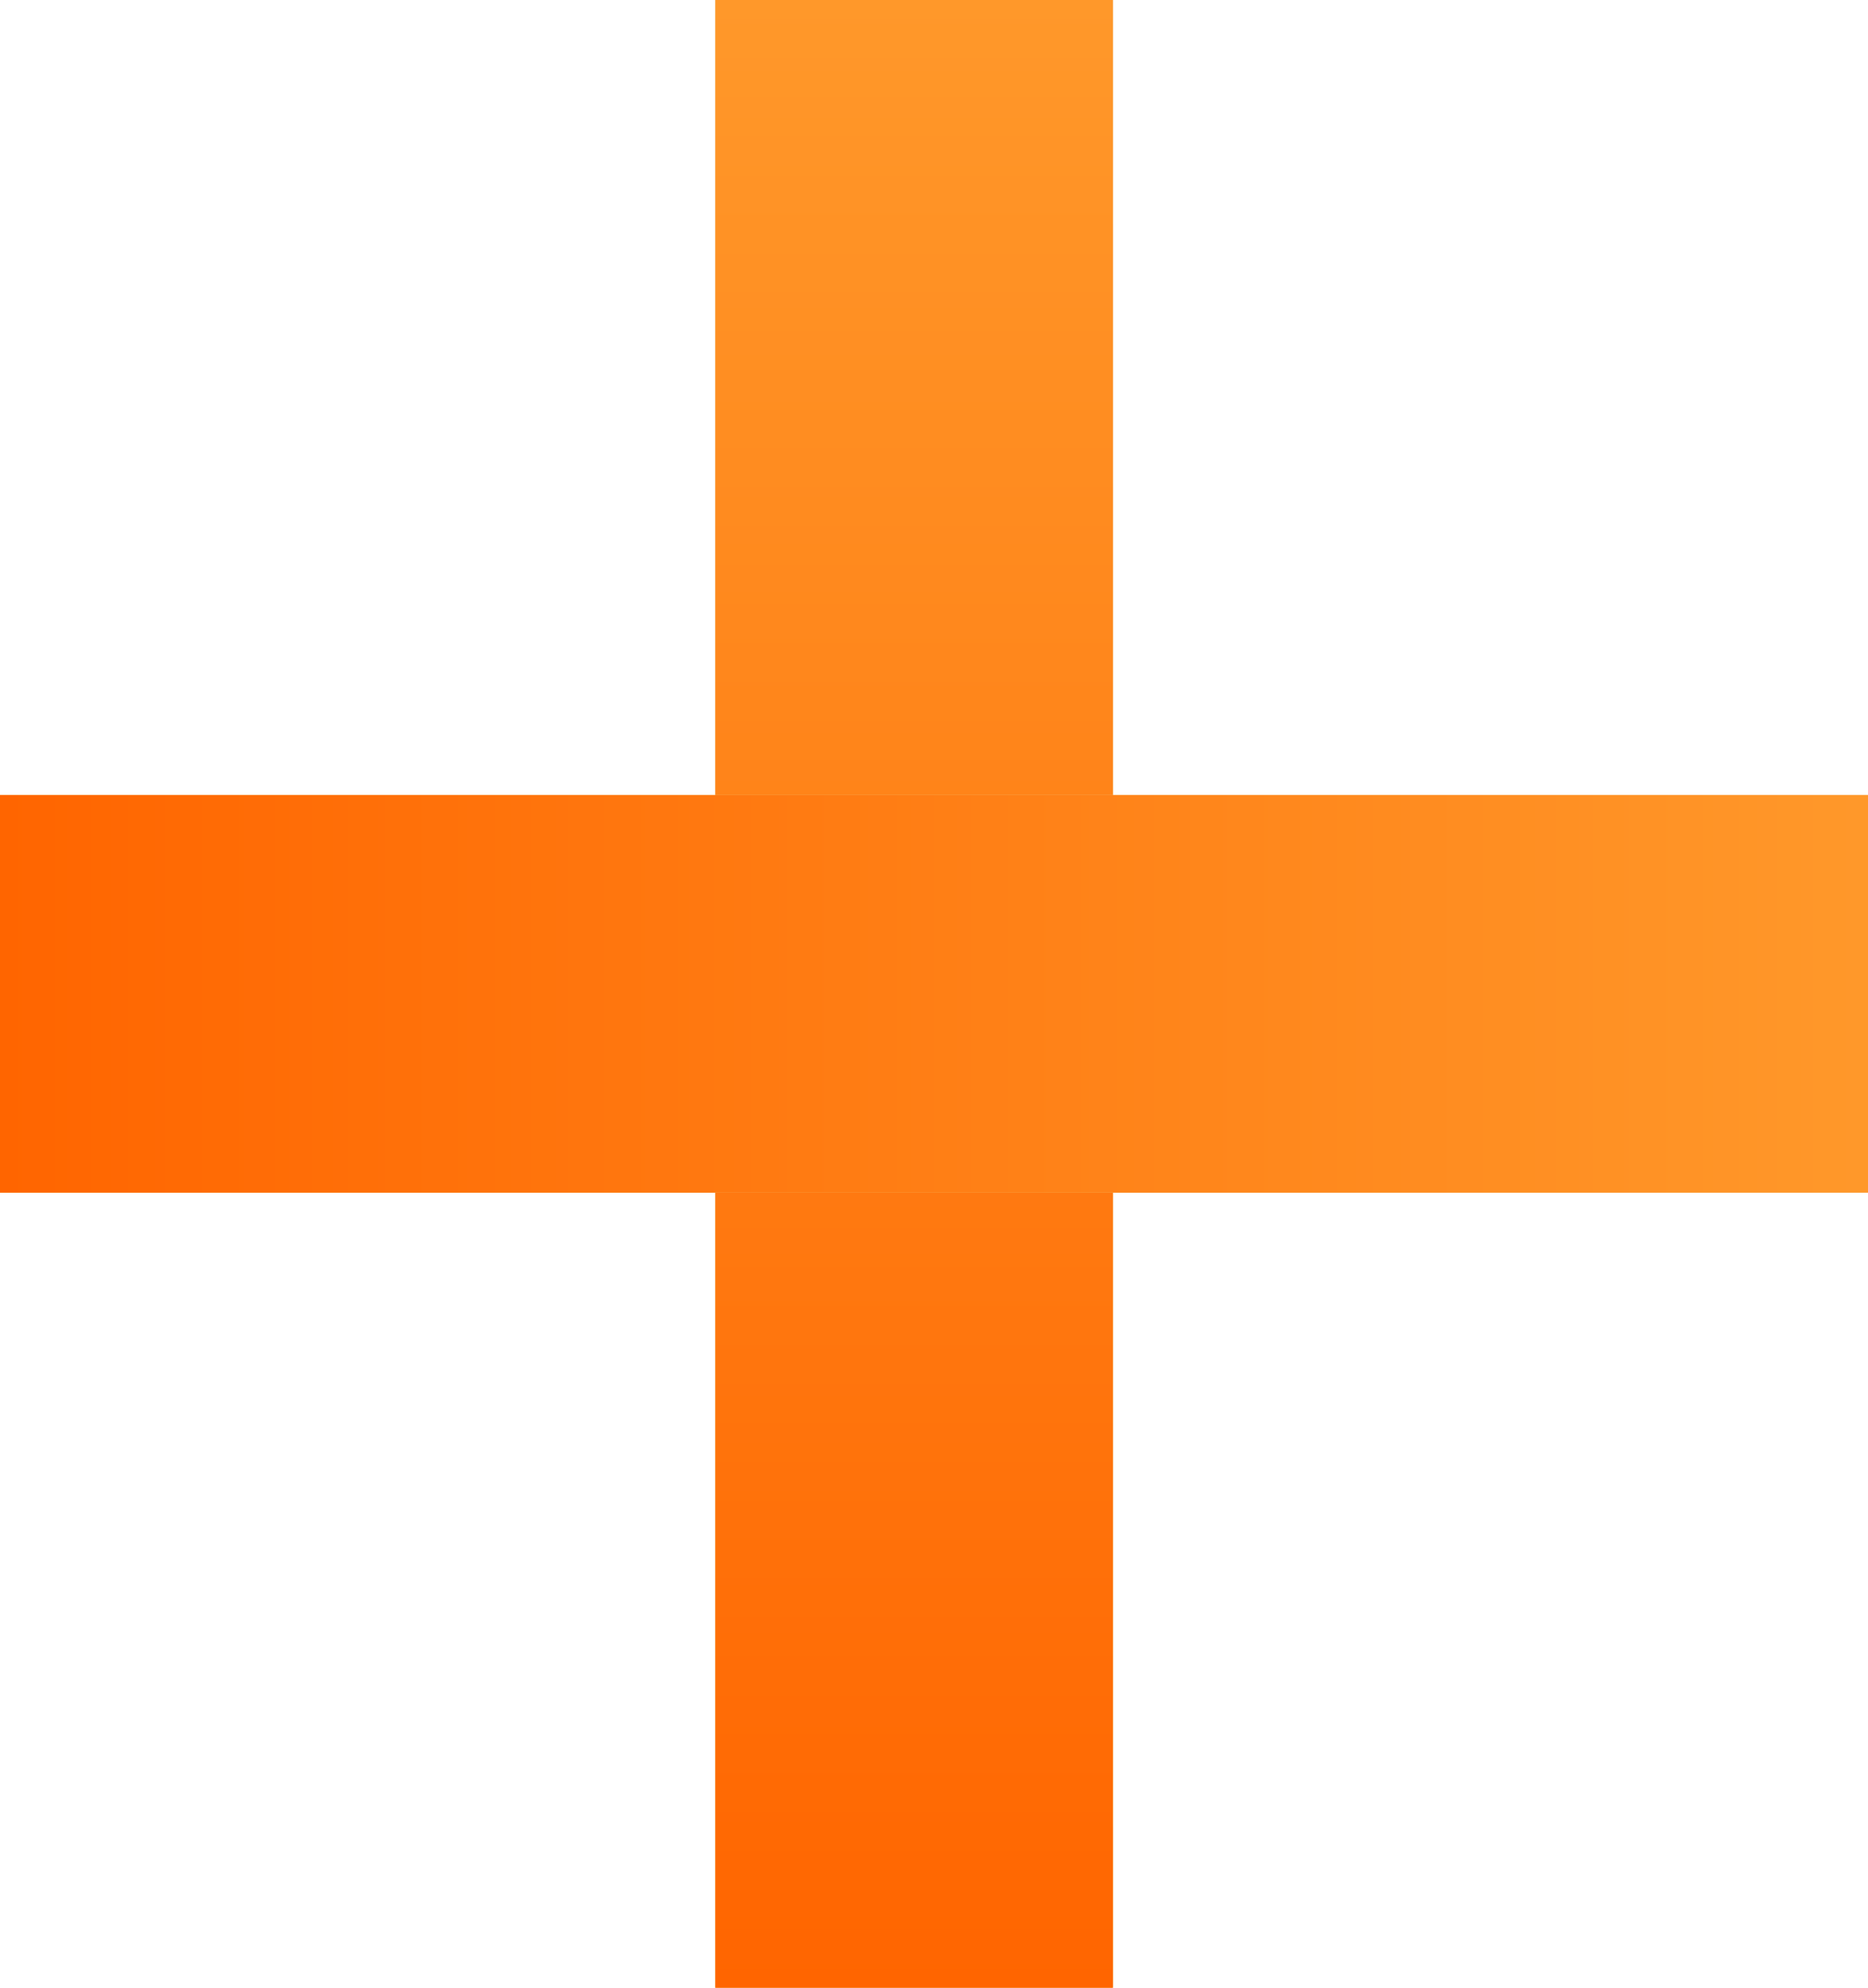
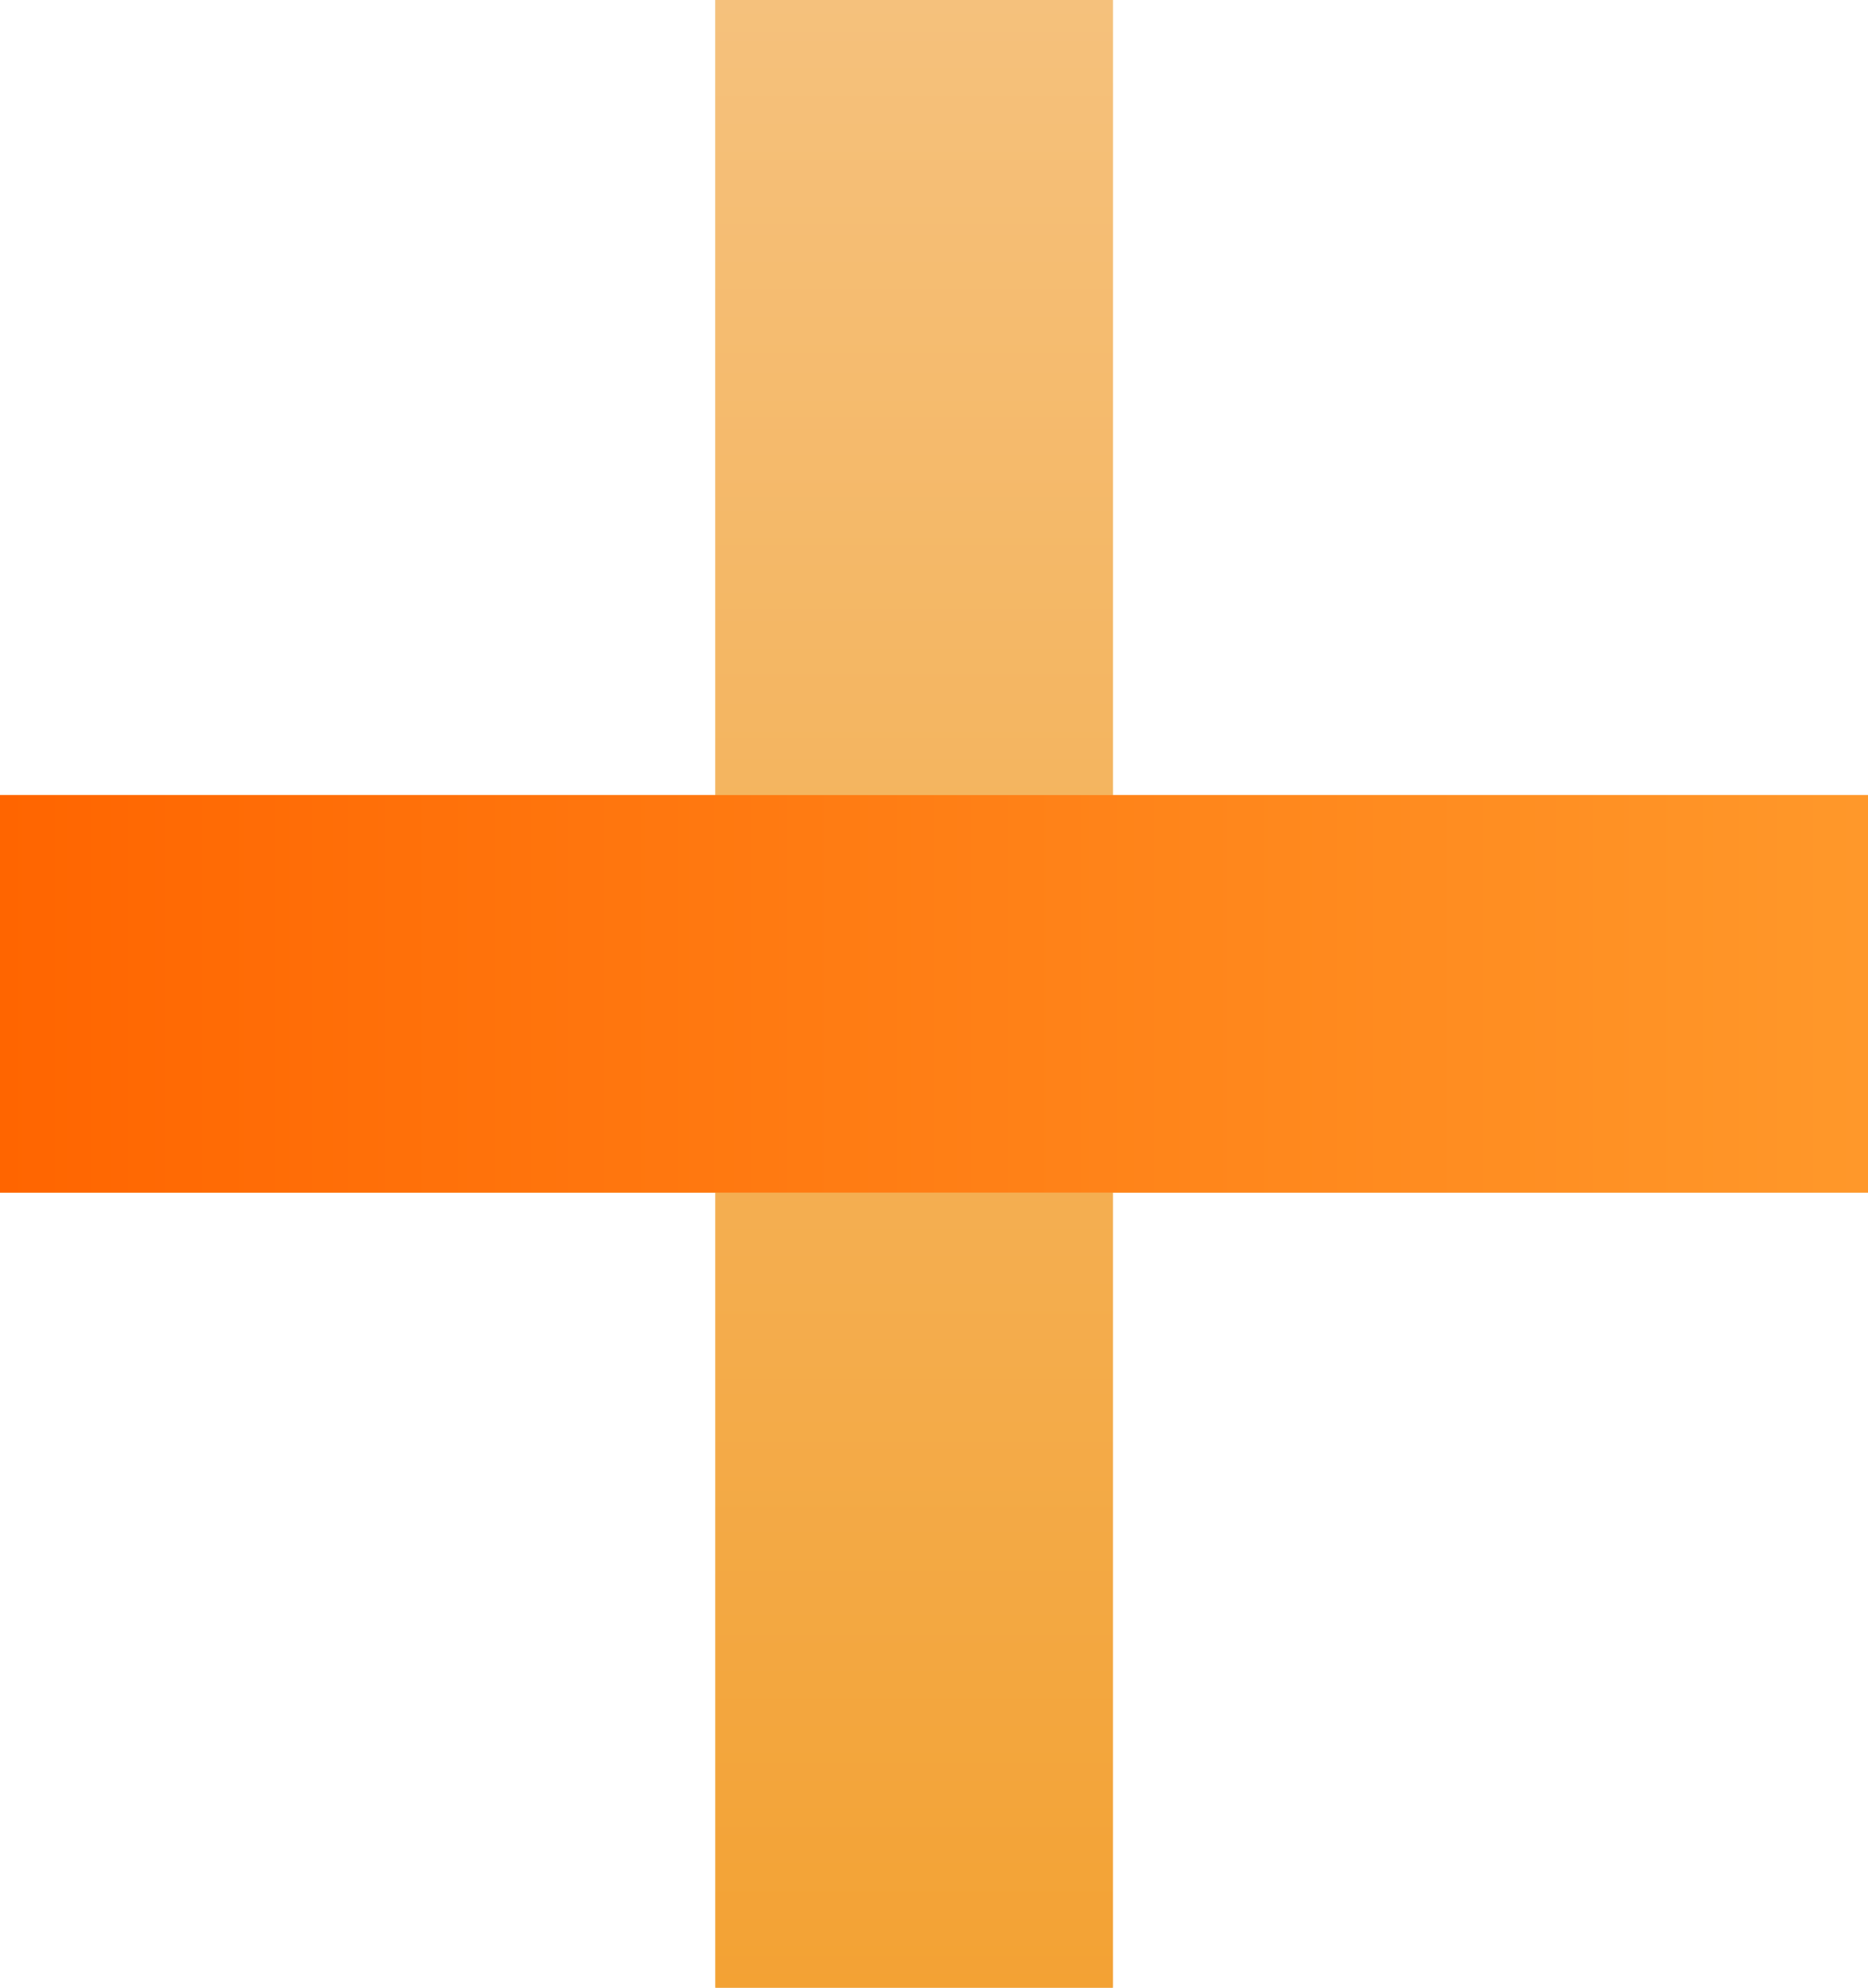
<svg xmlns="http://www.w3.org/2000/svg" width="47" height="50" viewBox="0 0 47 50" fill="none">
  <rect x="18" width="10" height="50" fill="url(#paint0_linear_43_30)" />
  <rect x="18" width="10" height="50" fill="url(#paint1_linear_43_30)" />
-   <rect x="18" width="10" height="50" fill="url(#paint2_linear_43_30)" />
-   <rect x="47" y="20" width="10" height="47" transform="rotate(90 47 20)" fill="url(#paint3_linear_43_30)" />
  <rect x="47" y="20" width="10" height="47" transform="rotate(90 47 20)" fill="url(#paint4_linear_43_30)" />
  <rect x="47" y="20" width="10" height="47" transform="rotate(90 47 20)" fill="url(#paint5_linear_43_30)" />
  <defs>
    <linearGradient id="paint0_linear_43_30" x1="23" y1="0" x2="23" y2="50" gradientUnits="userSpaceOnUse">
      <stop stop-color="#F5C17C" />
      <stop offset="1" stop-color="#F3B561" />
    </linearGradient>
    <linearGradient id="paint1_linear_43_30" x1="23" y1="0" x2="23" y2="50" gradientUnits="userSpaceOnUse">
      <stop stop-color="#F5C17C" />
      <stop offset="1" stop-color="#F3A234" />
    </linearGradient>
    <linearGradient id="paint2_linear_43_30" x1="23" y1="0" x2="23" y2="50" gradientUnits="userSpaceOnUse">
      <stop stop-color="#FF982A" />
      <stop offset="1" stop-color="#FF6500" />
    </linearGradient>
    <linearGradient id="paint3_linear_43_30" x1="52" y1="20" x2="52" y2="67" gradientUnits="userSpaceOnUse">
      <stop stop-color="#F5C17C" />
      <stop offset="1" stop-color="#F3B561" />
    </linearGradient>
    <linearGradient id="paint4_linear_43_30" x1="52" y1="20" x2="52" y2="67" gradientUnits="userSpaceOnUse">
      <stop stop-color="#F5C17C" />
      <stop offset="1" stop-color="#F3A234" />
    </linearGradient>
    <linearGradient id="paint5_linear_43_30" x1="52" y1="20" x2="52" y2="67" gradientUnits="userSpaceOnUse">
      <stop stop-color="#FF982A" />
      <stop offset="1" stop-color="#FF6500" />
    </linearGradient>
  </defs>
</svg>